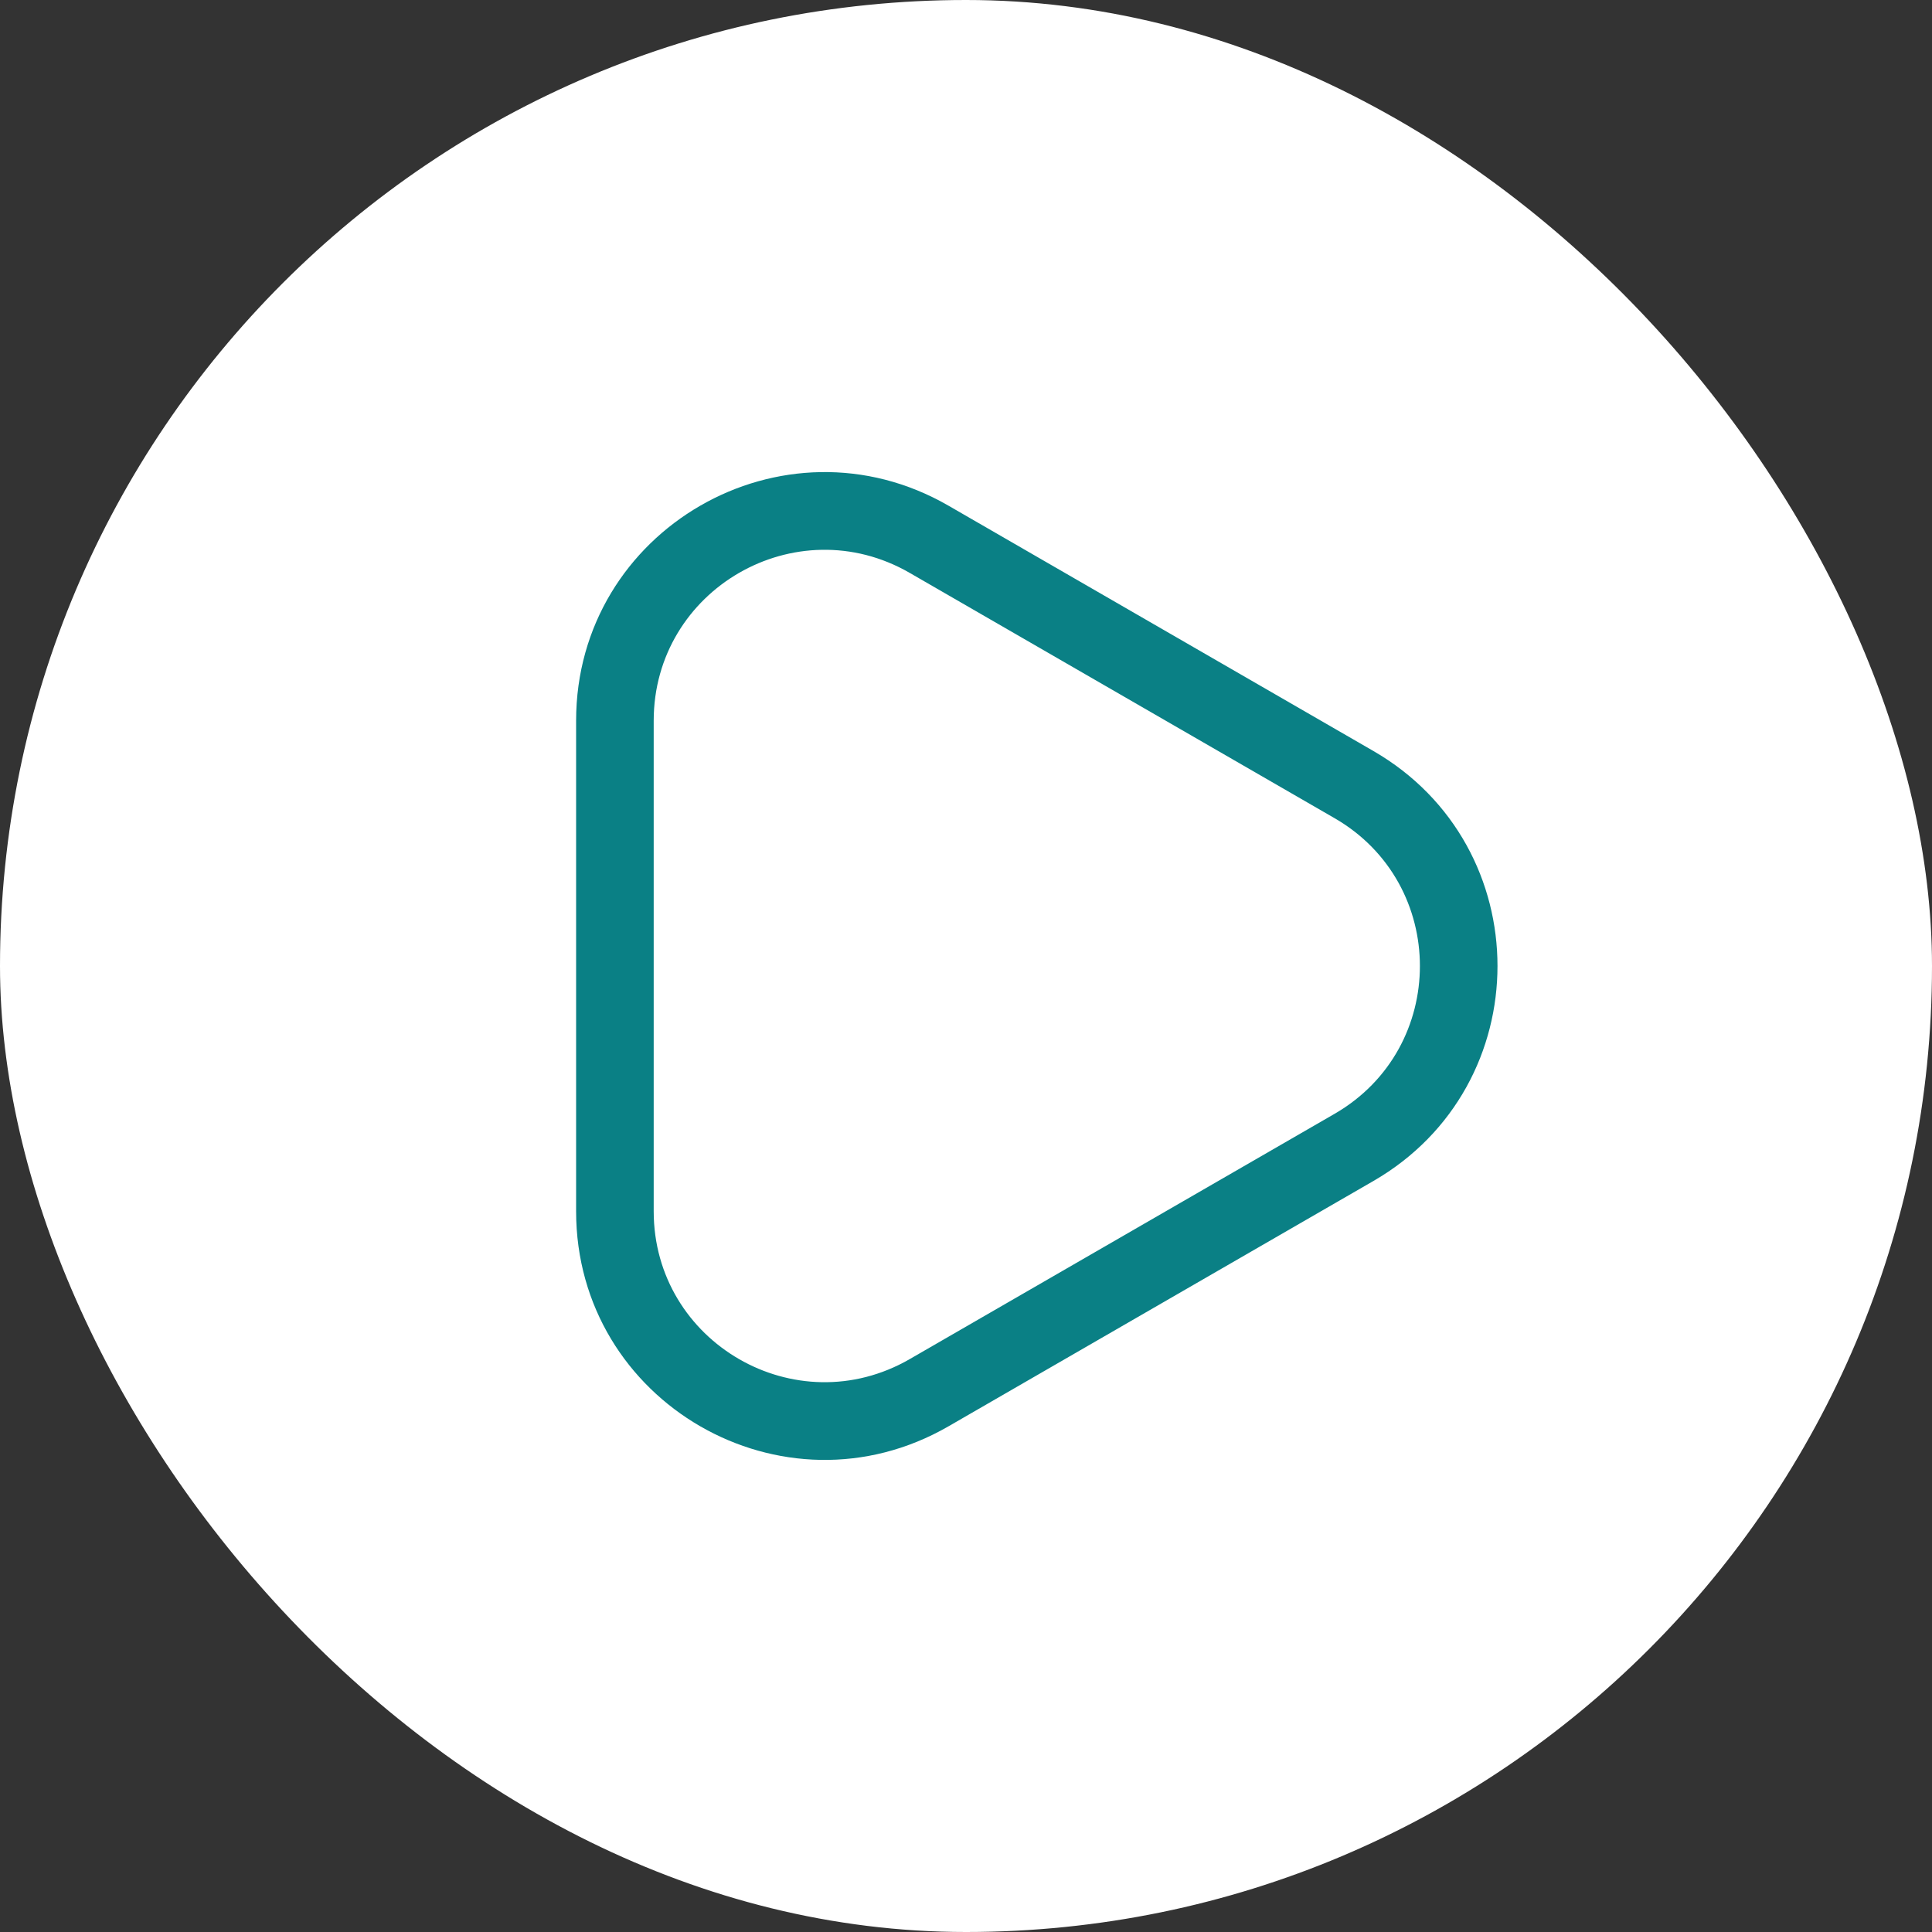
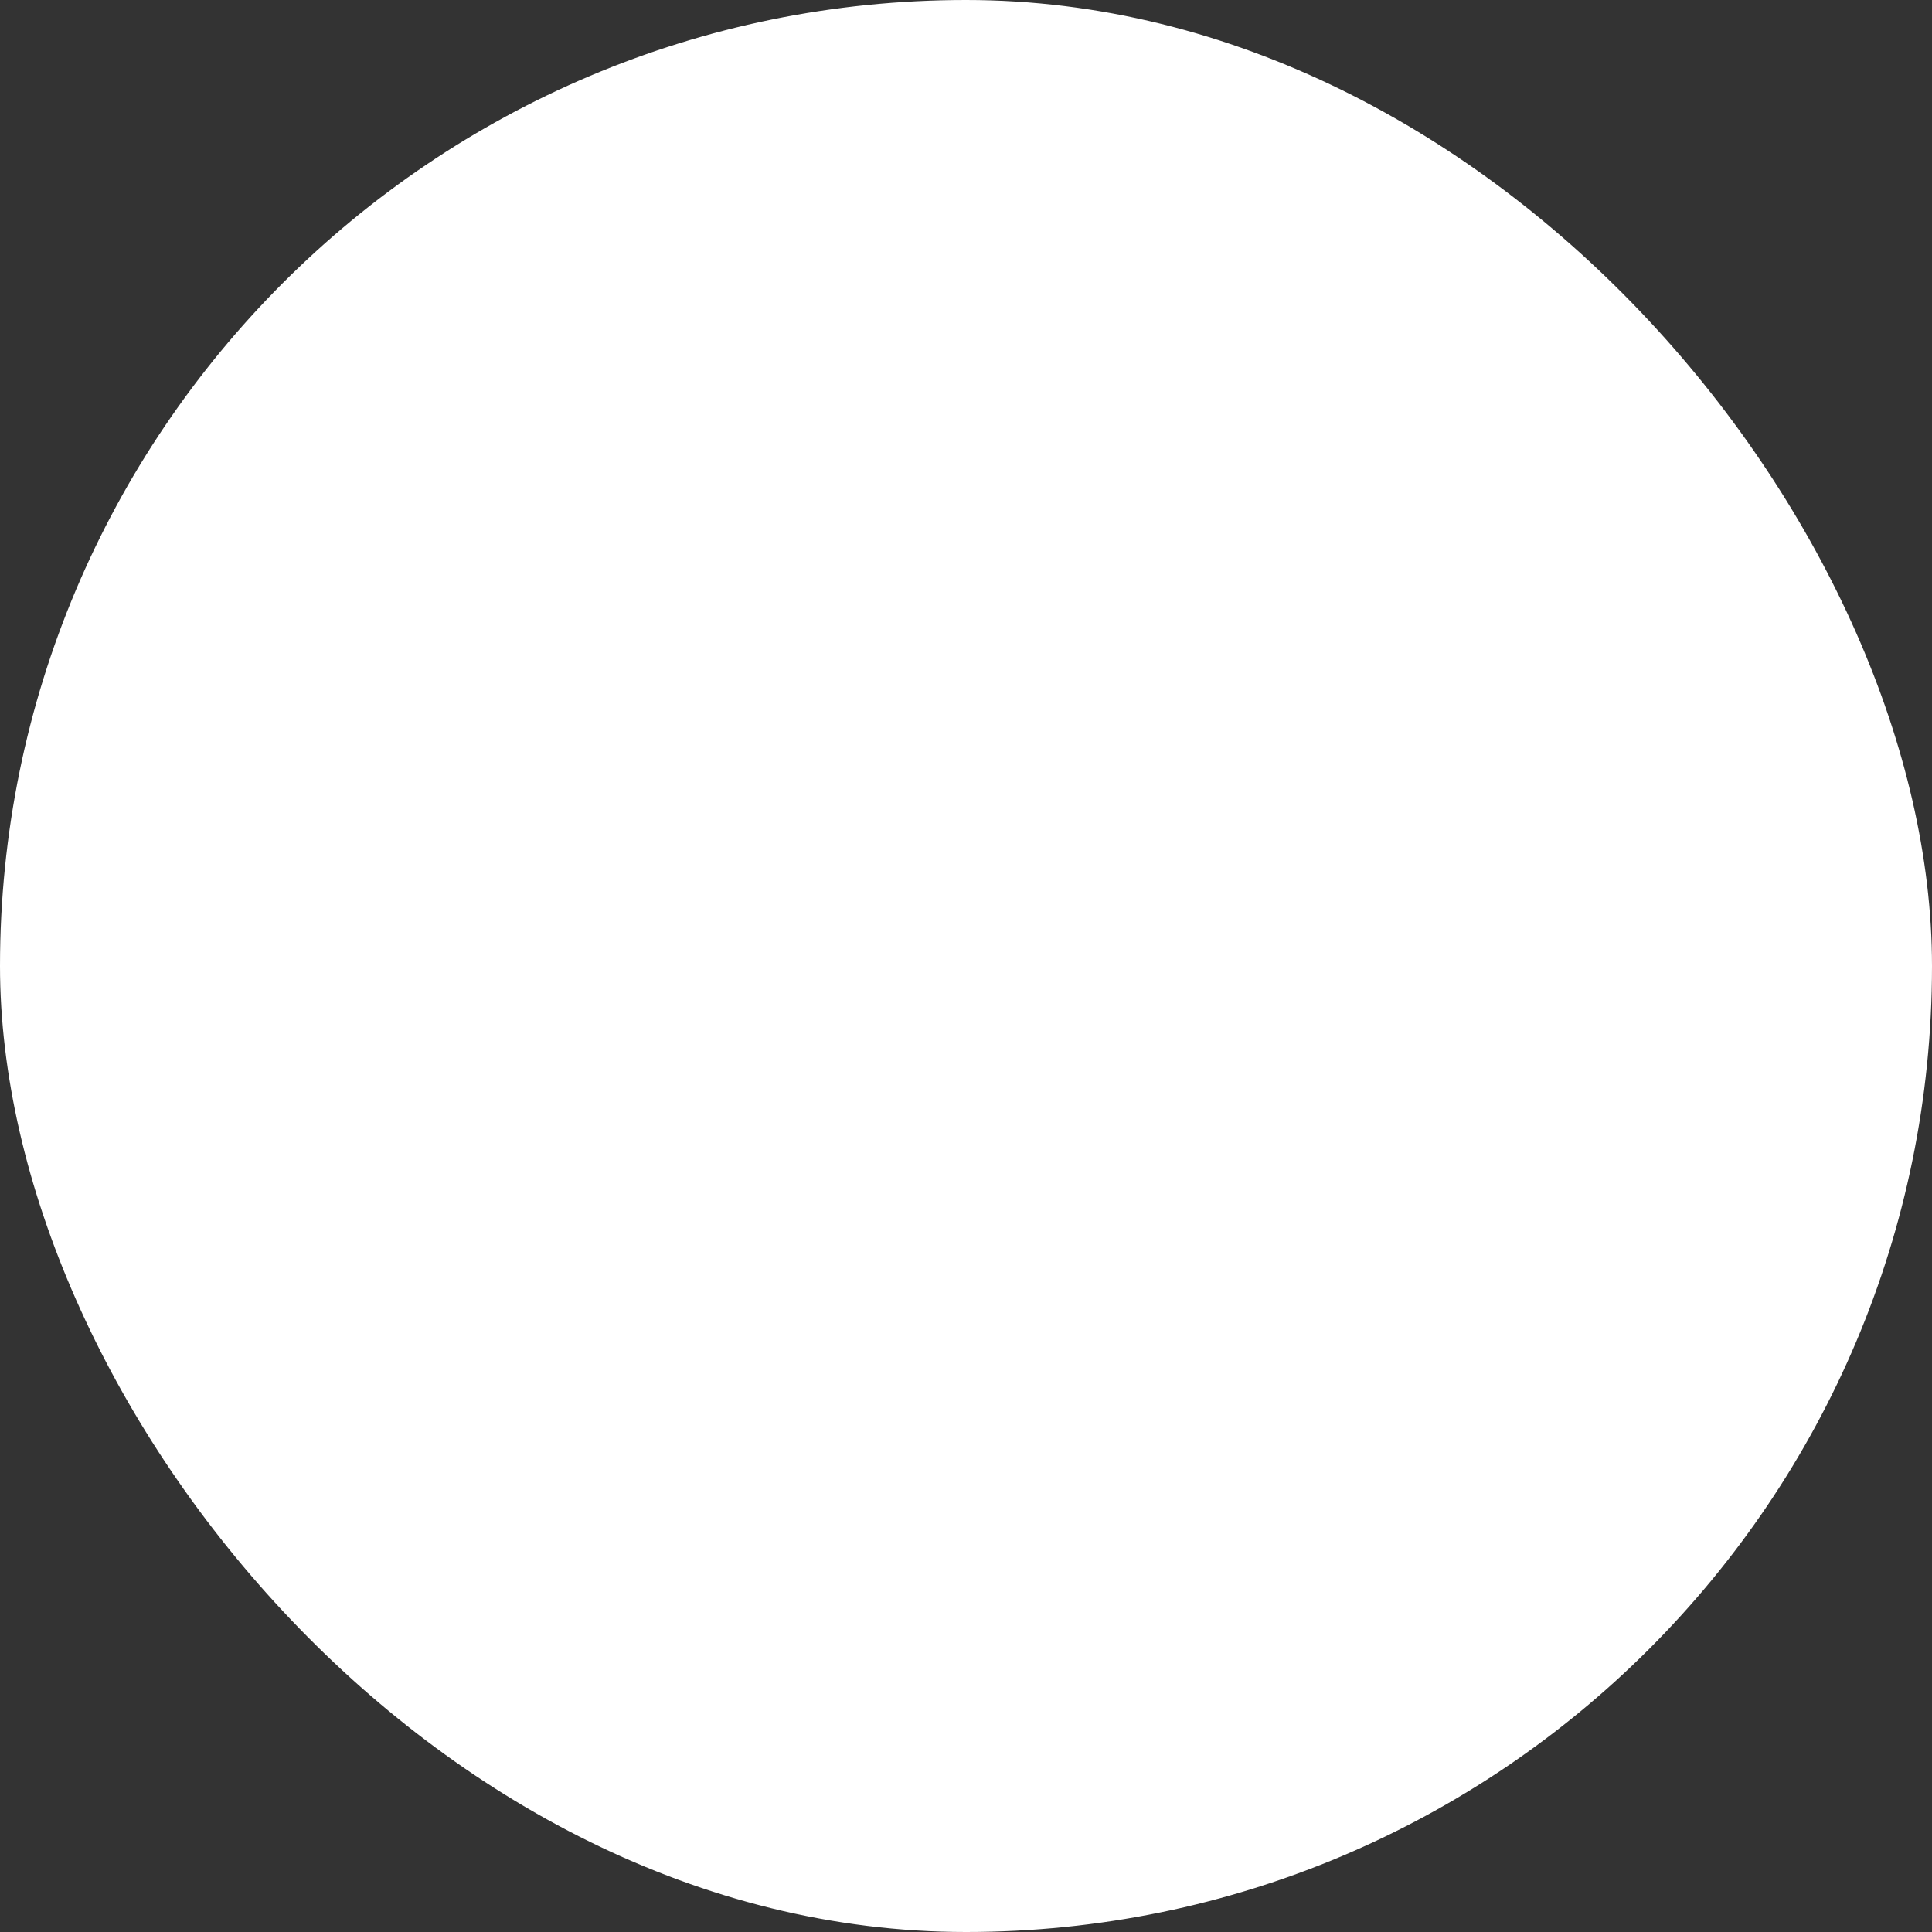
<svg xmlns="http://www.w3.org/2000/svg" width="249" height="249" viewBox="0 0 249 249" fill="none">
  <rect x="0" y="0" width="249" height="249" fill="#333333" stroke="none" />
  <rect width="249" height="249" rx="124.5" fill="white" />
-   <path fill-rule="evenodd" clip-rule="evenodd" d="M177 96.787C198.333 109.104 198.333 139.896 177 152.213L122.25 183.823C100.917 196.139 74.25 180.744 74.25 156.11L74.25 92.89C74.25 68.256 100.917 52.86 122.25 65.177L177 96.787ZM172 143.553C186.667 135.085 186.667 113.915 172 105.447L117.25 73.838C102.583 65.37 84.25 75.954 84.25 92.89L84.25 156.11C84.25 173.045 102.583 183.63 117.25 175.162L172 143.553Z" fill="#0A8085" />
</svg>